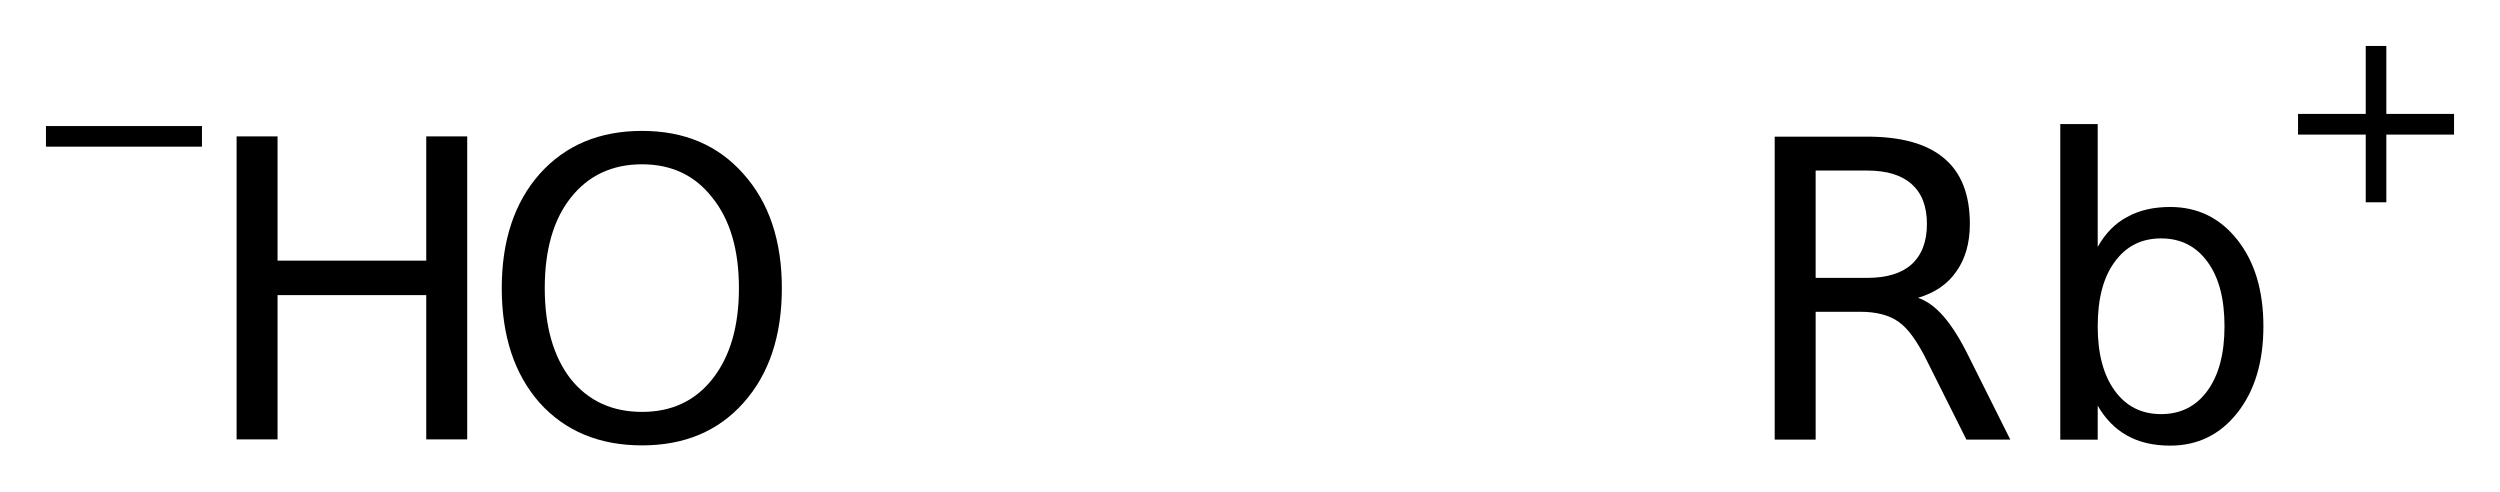
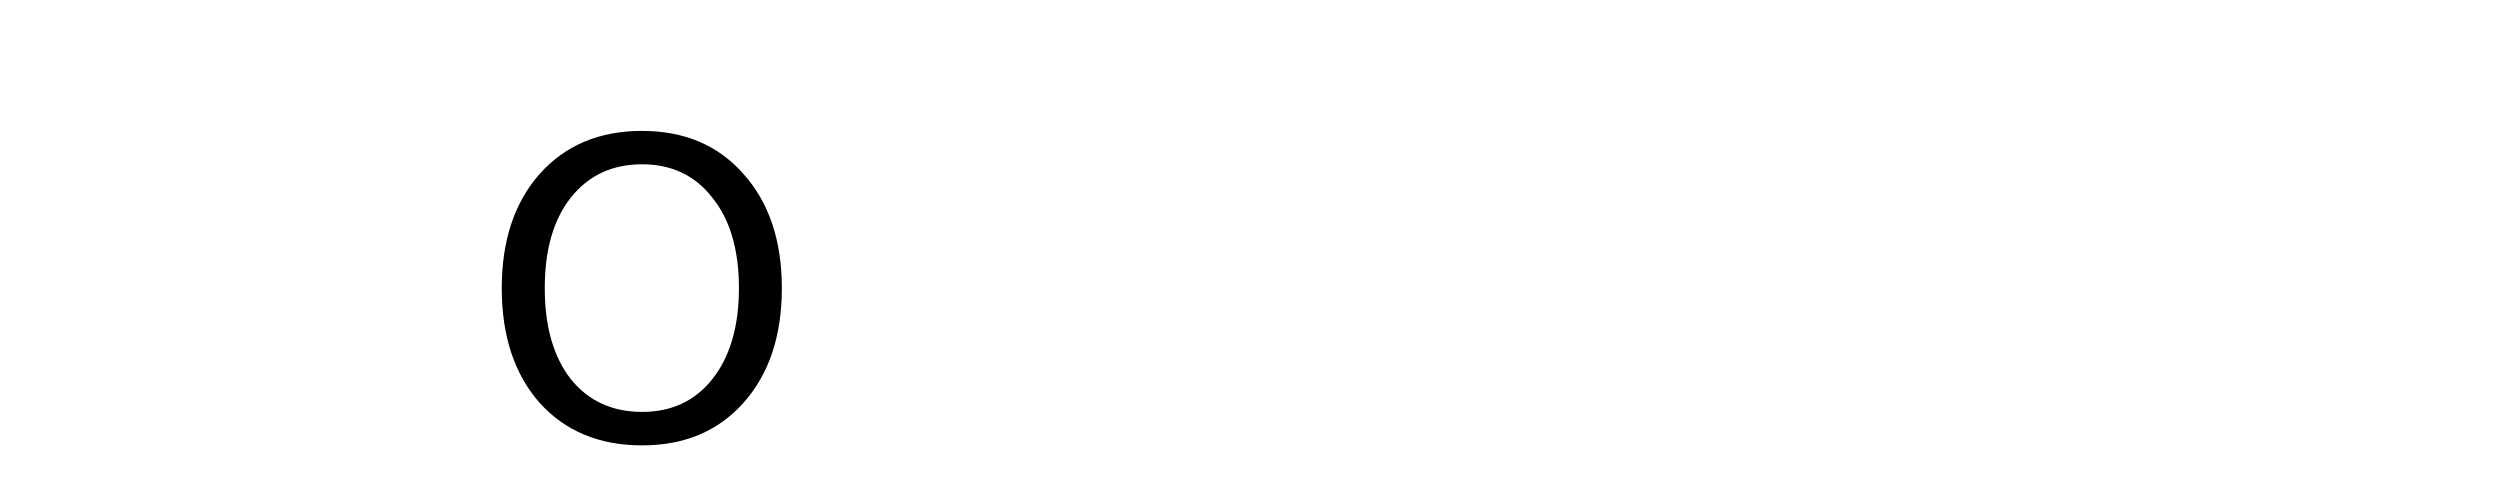
<svg xmlns="http://www.w3.org/2000/svg" version="1.2" width="30.463mm" height="5.99mm" viewBox="0 0 30.463 5.99">
  <desc>Generated by the Chemistry Development Kit (http://github.com/cdk)</desc>
  <g stroke-linecap="round" stroke-linejoin="round" fill="#000000">
    <rect x=".0" y=".0" width="31.0" height="6.0" fill="#FFFFFF" stroke="none" />
    <g id="mol1" class="mol">
      <g id="mol1atm1" class="atom">
        <path d="M7.824 2.002q-.548 .0 -.87 .408q-.316 .401 -.316 1.101q-.0 .699 .316 1.107q.322 .401 .87 .401q.541 -.0 .857 -.401q.323 -.408 .323 -1.107q-.0 -.7 -.323 -1.101q-.316 -.408 -.857 -.408zM7.824 1.595q.772 -.0 1.234 .523q.469 .523 .469 1.393q-.0 .875 -.469 1.399q-.462 .517 -1.234 .517q-.779 -.0 -1.247 -.517q-.463 -.524 -.463 -1.399q.0 -.87 .463 -1.393q.468 -.523 1.247 -.523z" stroke="none" />
-         <path d="M2.883 1.662h.499v1.514h1.812v-1.514h.499v3.692h-.499v-1.758h-1.812v1.758h-.499v-3.692z" stroke="none" />
-         <path d="M.56 1.536h1.901v.251h-1.901v-.251z" stroke="none" />
      </g>
      <g id="mol1atm2" class="atom">
-         <path d="M23.371 3.629q.164 .055 .316 .231q.152 .177 .304 .487l.505 1.01h-.535l-.475 -.949q-.182 -.371 -.352 -.487q-.171 -.122 -.469 -.122h-.541v1.558h-.499v-3.692h1.125q.633 -.0 .943 .267q.31 .262 .31 .797q.0 .347 -.164 .578q-.158 .231 -.468 .322zM22.124 2.078v1.308h.626q.359 -.0 .542 -.164q.188 -.171 .188 -.493q.0 -.322 -.188 -.487q-.183 -.164 -.542 -.164h-.626zM27.106 3.976q-.0 -.505 -.207 -.785q-.207 -.286 -.566 -.286q-.358 .0 -.565 .286q-.207 .28 -.207 .785q-.0 .499 .207 .784q.207 .286 .565 .286q.359 .0 .566 -.286q.207 -.285 .207 -.784zM25.561 3.009q.14 -.25 .359 -.365q.219 -.122 .523 -.122q.505 .0 .821 .402q.316 .401 .316 1.052q.0 .651 -.316 1.052q-.316 .402 -.821 .402q-.304 -.0 -.523 -.122q-.219 -.122 -.359 -.365v.414h-.456v-3.845h.456v1.497z" stroke="none" />
-         <path d="M29.078 .56v.828h.825v.252h-.825v.825h-.251v-.825h-.825v-.252h.825v-.828h.251z" stroke="none" />
-       </g>
+         </g>
    </g>
  </g>
</svg>